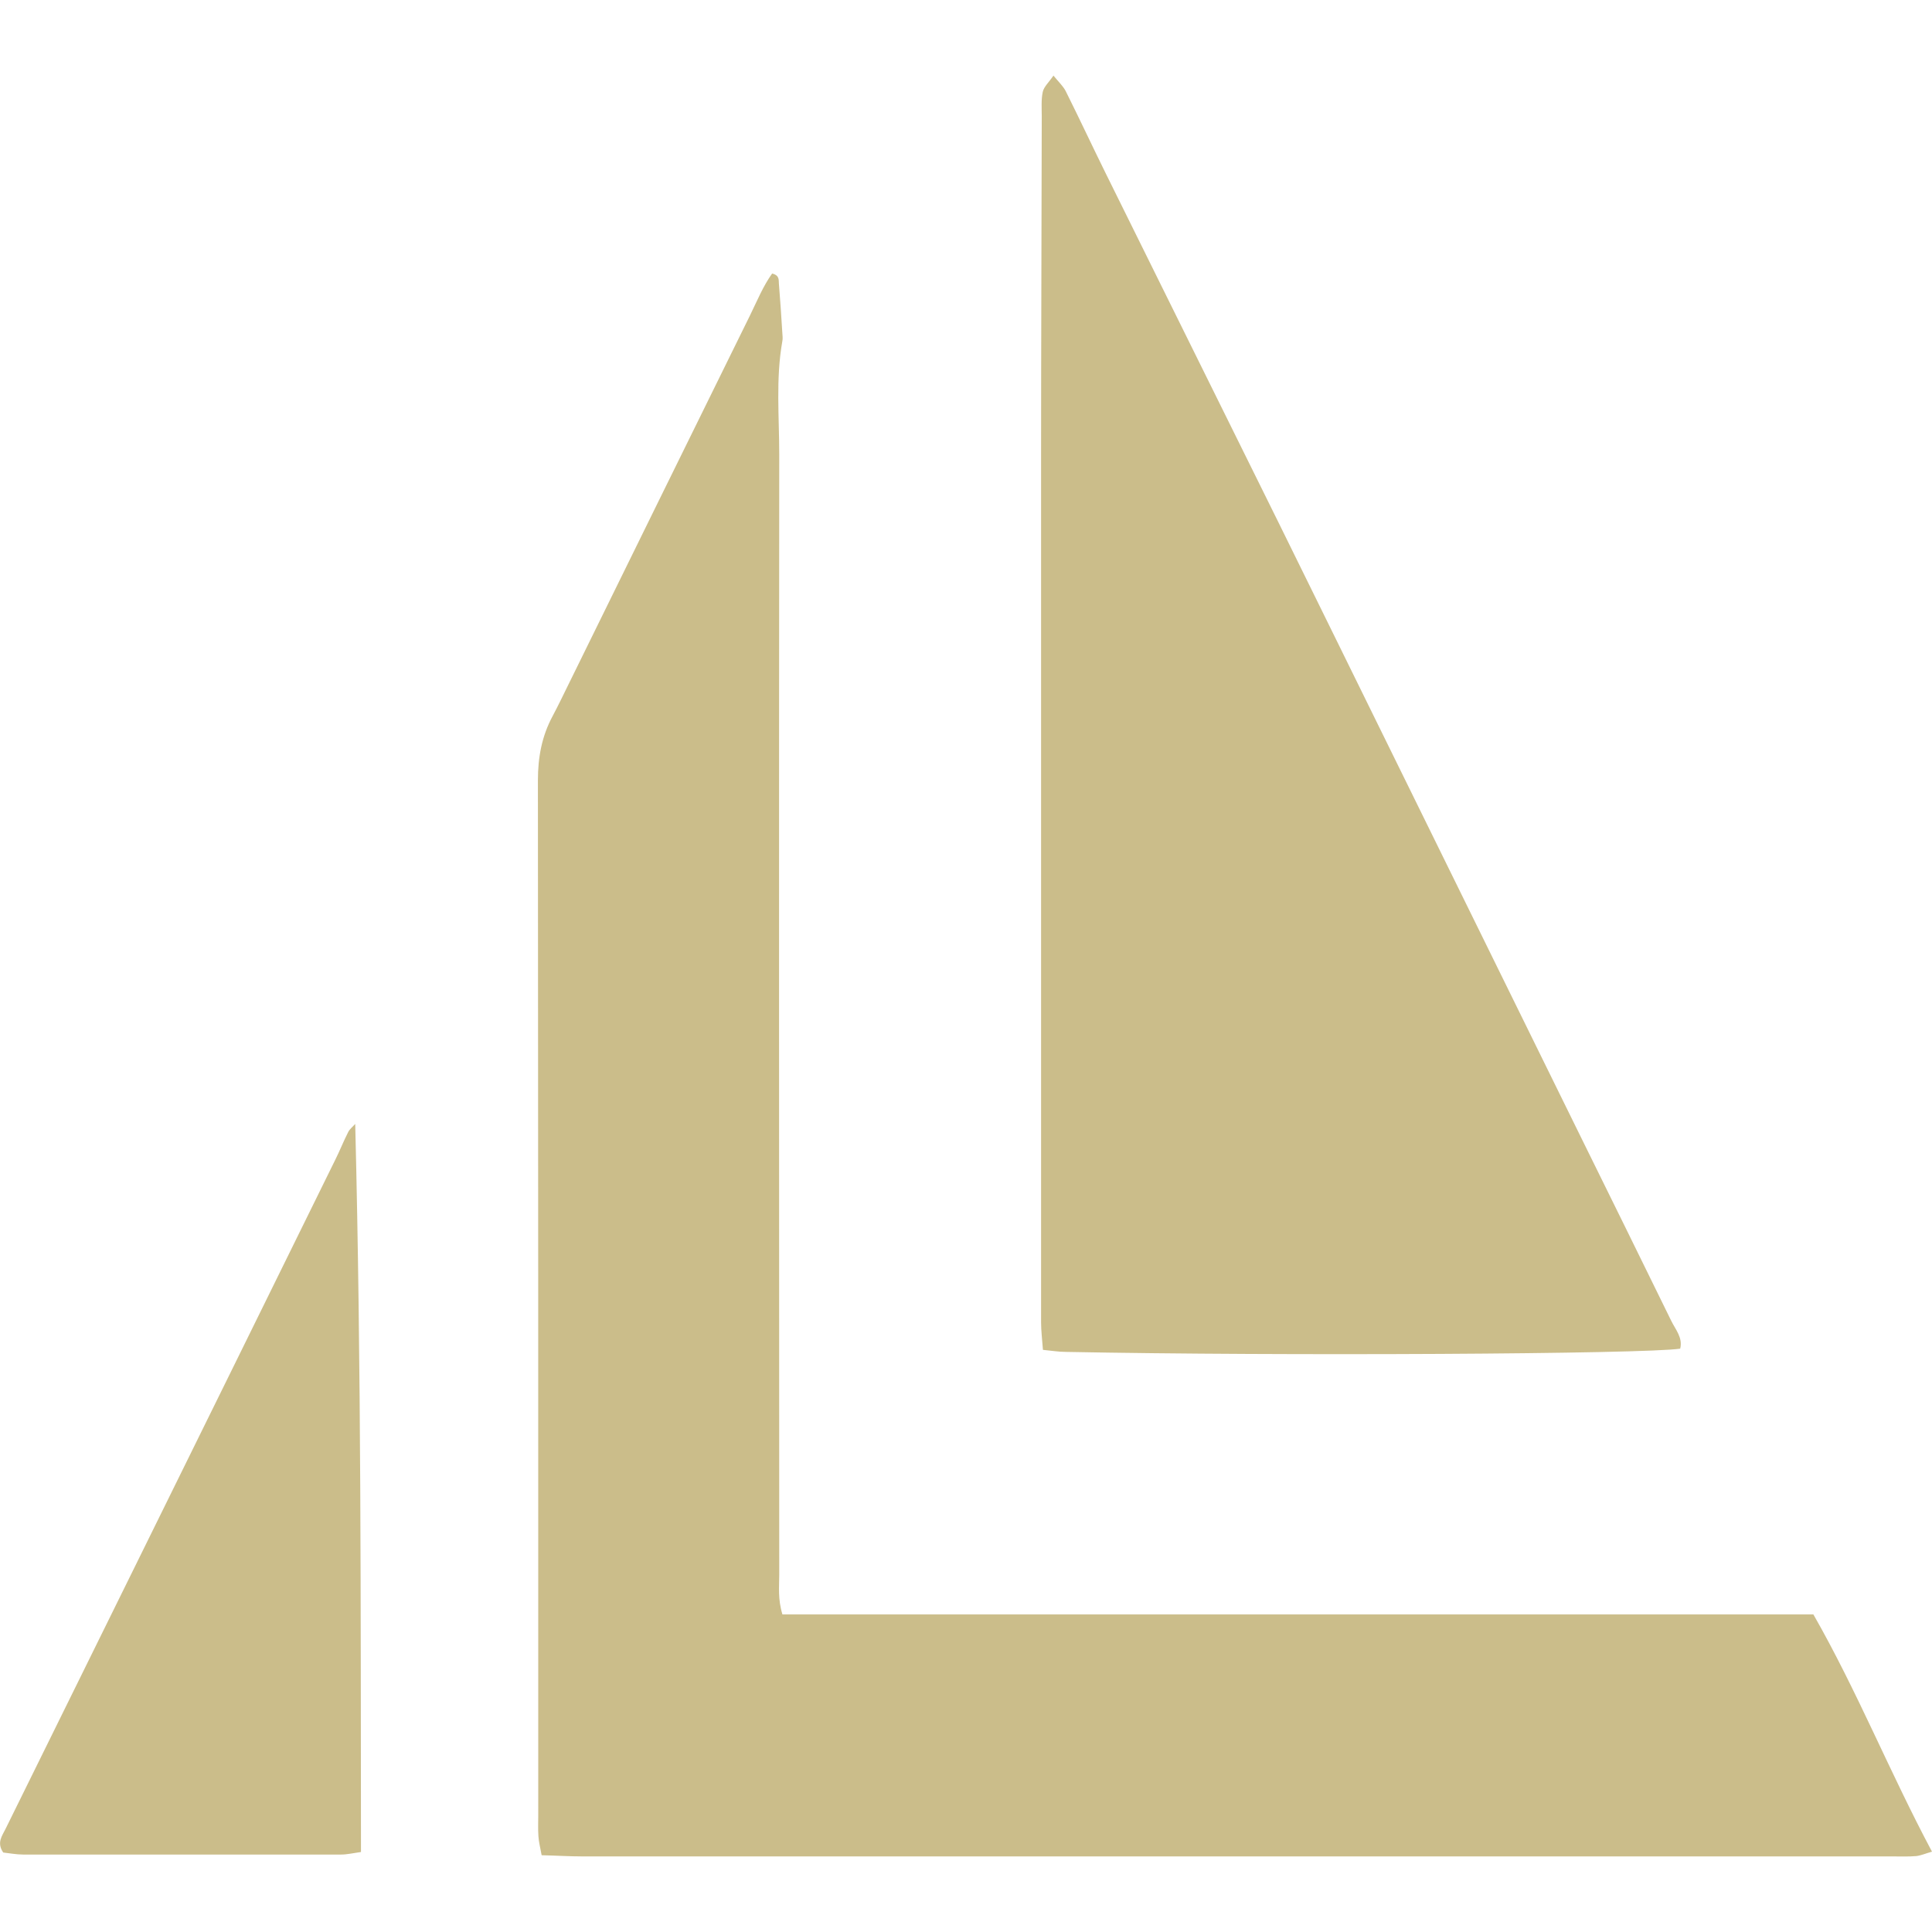
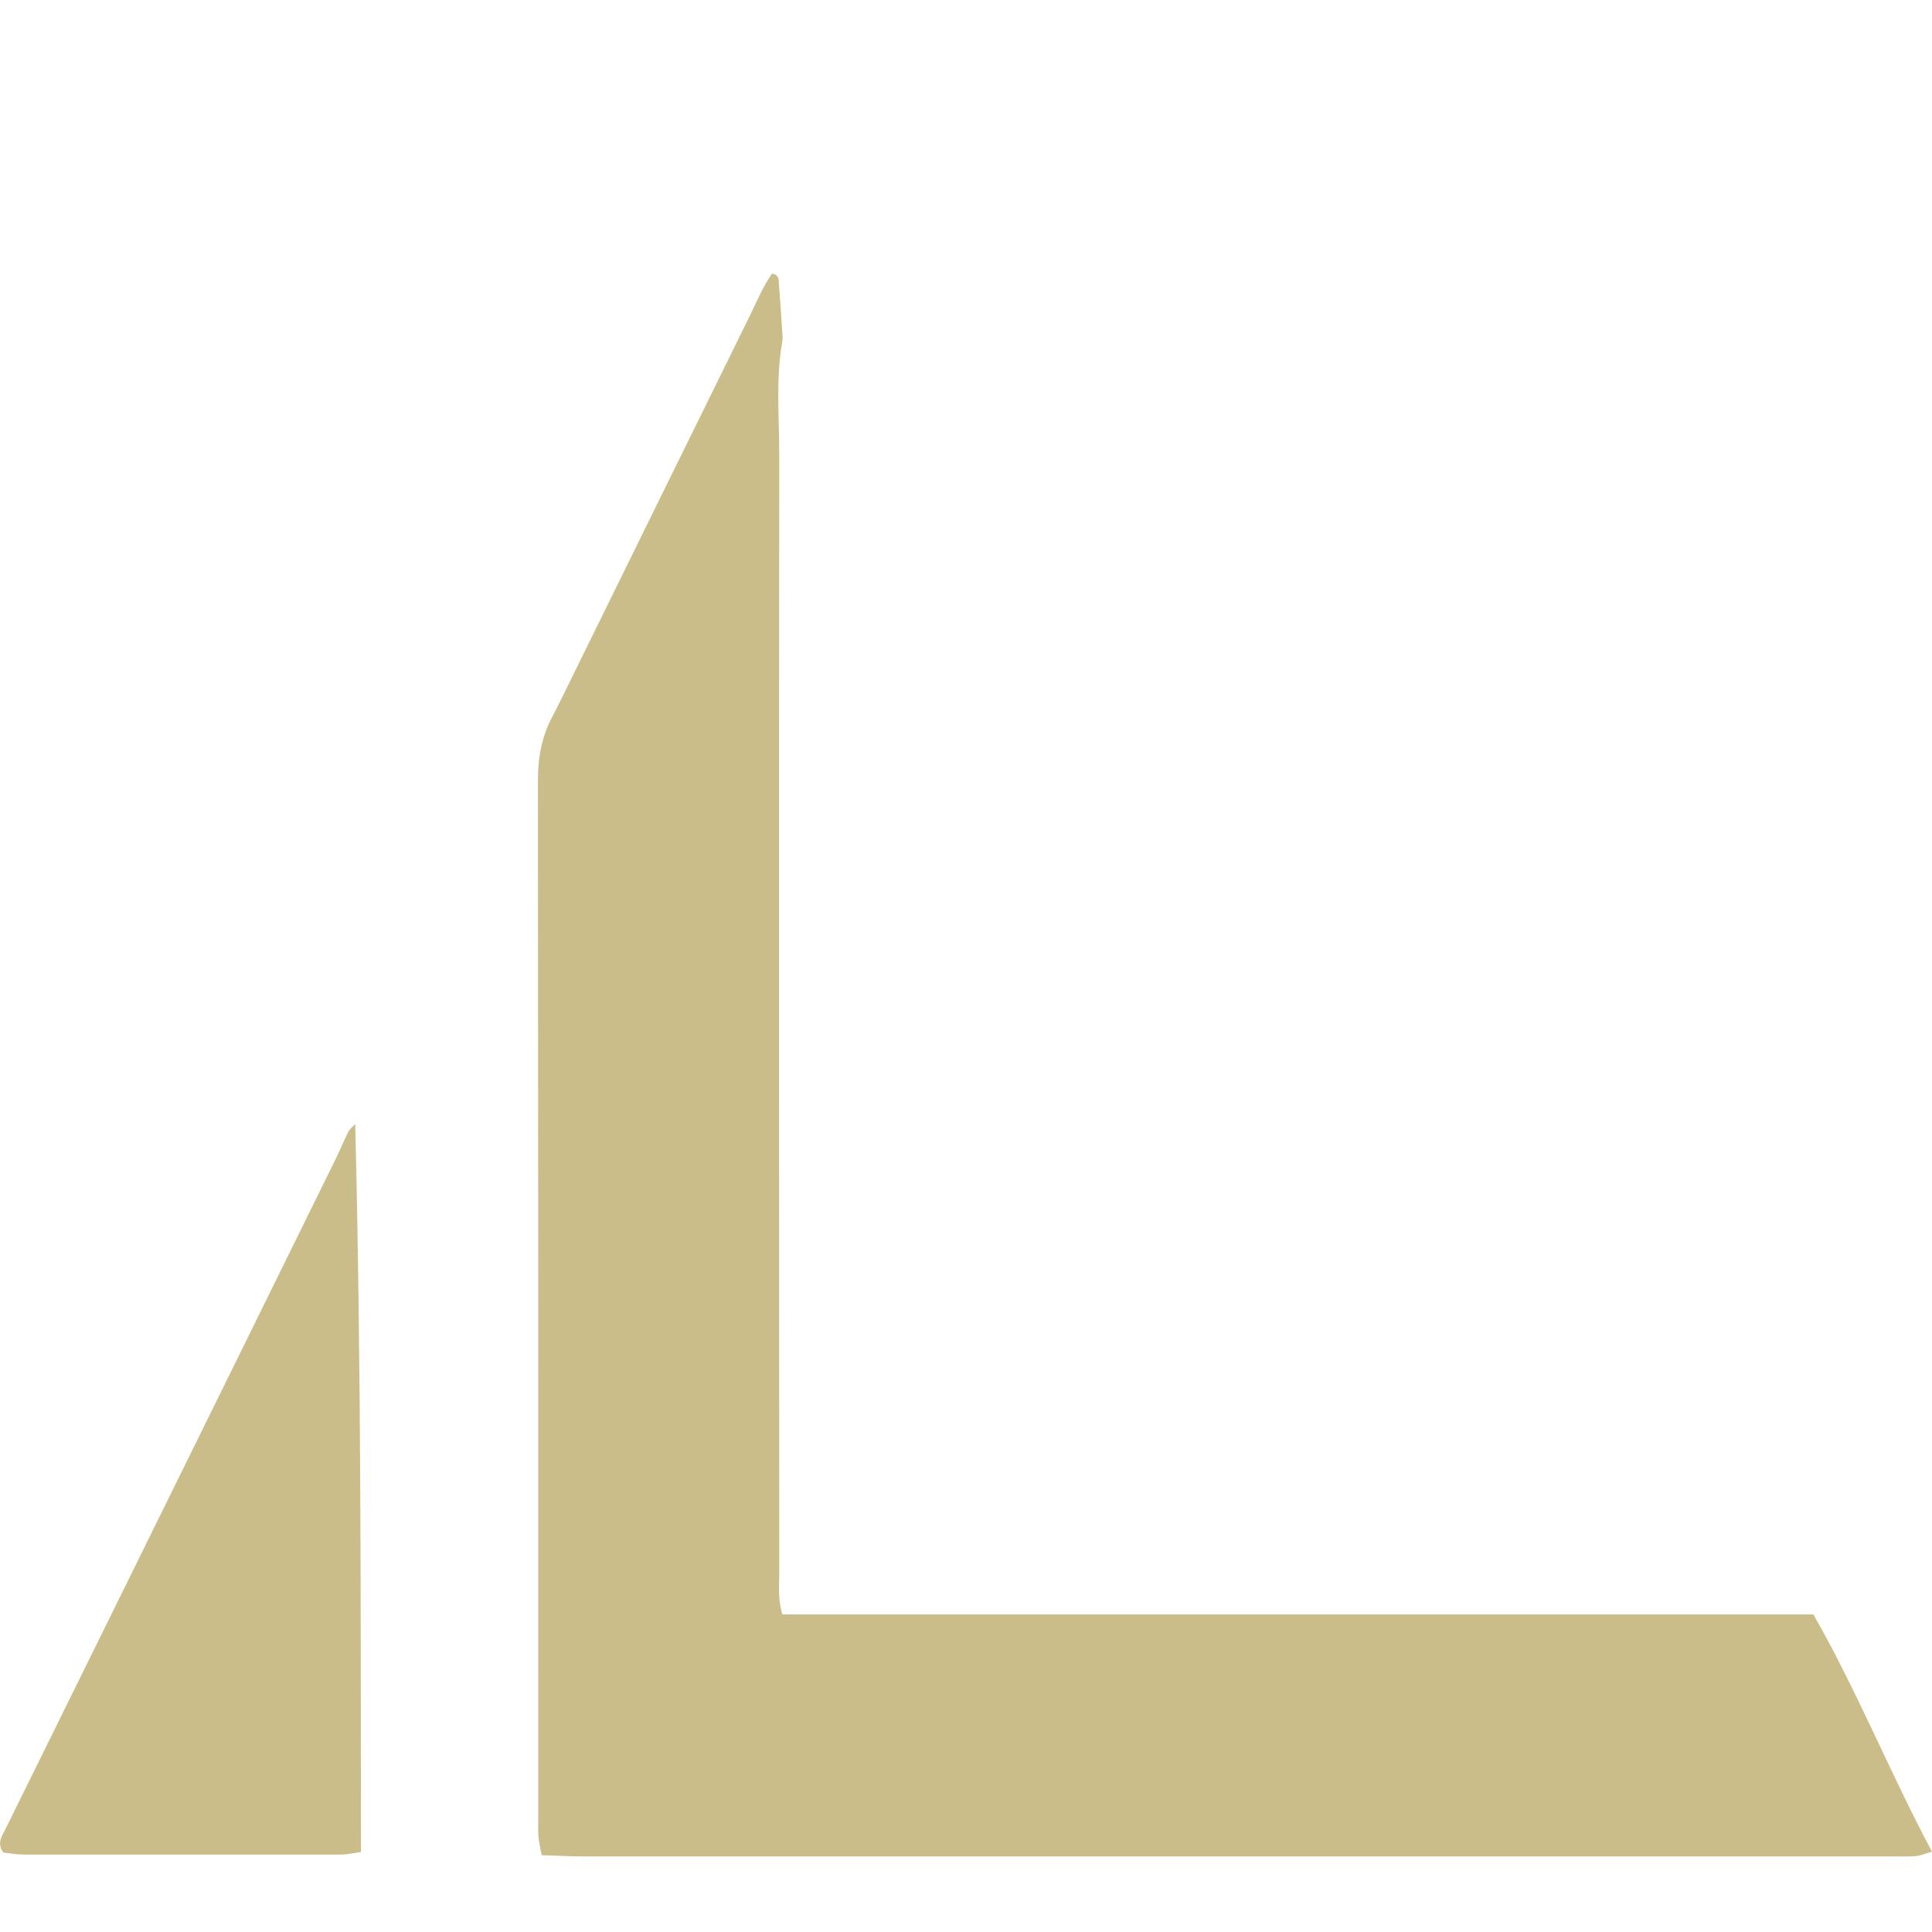
<svg xmlns="http://www.w3.org/2000/svg" id="Layer_1" viewBox="0 0 114 114">
  <defs>
    <style>      .cls-1 {        fill: #cbbd8a;      }    </style>
  </defs>
  <path class="cls-1" d="M46.16,95.26h60.84c2.59,4.53,4.51,9.33,7,14-.39.11-.66.23-.93.26-.48.04-.96.02-1.44.02-25.76,0-51.51,0-77.27,0-.77,0-1.54-.05-2.4-.07-.08-.45-.17-.78-.19-1.12-.03-.42-.01-.84-.01-1.26,0-20.35,0-40.7-.02-61.04,0-1.37.23-2.61.87-3.8.34-.64.65-1.29.97-1.94,3.56-7.24,7.11-14.47,10.68-21.71.41-.84.77-1.72,1.3-2.46.45.11.38.39.4.6.08.96.14,1.91.2,2.87.01.18.04.37,0,.54-.39,2.21-.18,4.44-.18,6.67-.02,22.03-.01,44.07,0,66.1,0,.71-.09,1.43.19,2.35Z" />
-   <path class="cls-1" d="M99.14,79.58c-2.14.32-23.51.44-36.26.19-.41,0-.82-.07-1.34-.12-.04-.58-.11-1.11-.11-1.63,0-3.97,0-7.95,0-11.92,0-13,0-26.01,0-39.01,0-6.74.03-13.48.04-20.23,0-.48-.04-.98.06-1.44.07-.31.36-.56.63-.96.31.38.57.62.72.91.81,1.62,1.57,3.25,2.37,4.87,3.39,6.85,6.78,13.7,10.17,20.55,1.97,3.99,3.93,7.99,5.9,11.99,3.96,8.04,7.91,16.09,11.87,24.13,1.81,3.67,3.62,7.34,5.42,11.02.25.52.7,1,.53,1.66Z" />
  <path class="cls-1" d="M20.96,66.32c.36,14.38.32,28.62.34,42.96-.49.07-.83.15-1.17.15-6.25,0-12.51,0-18.76,0-.41,0-.82-.08-1.18-.12-.4-.58-.06-.99.14-1.4,2.42-4.91,4.84-9.81,7.26-14.72,4.07-8.25,8.13-16.5,12.19-24.75.27-.54.49-1.1.76-1.63.09-.19.28-.33.42-.49Z" />
</svg>